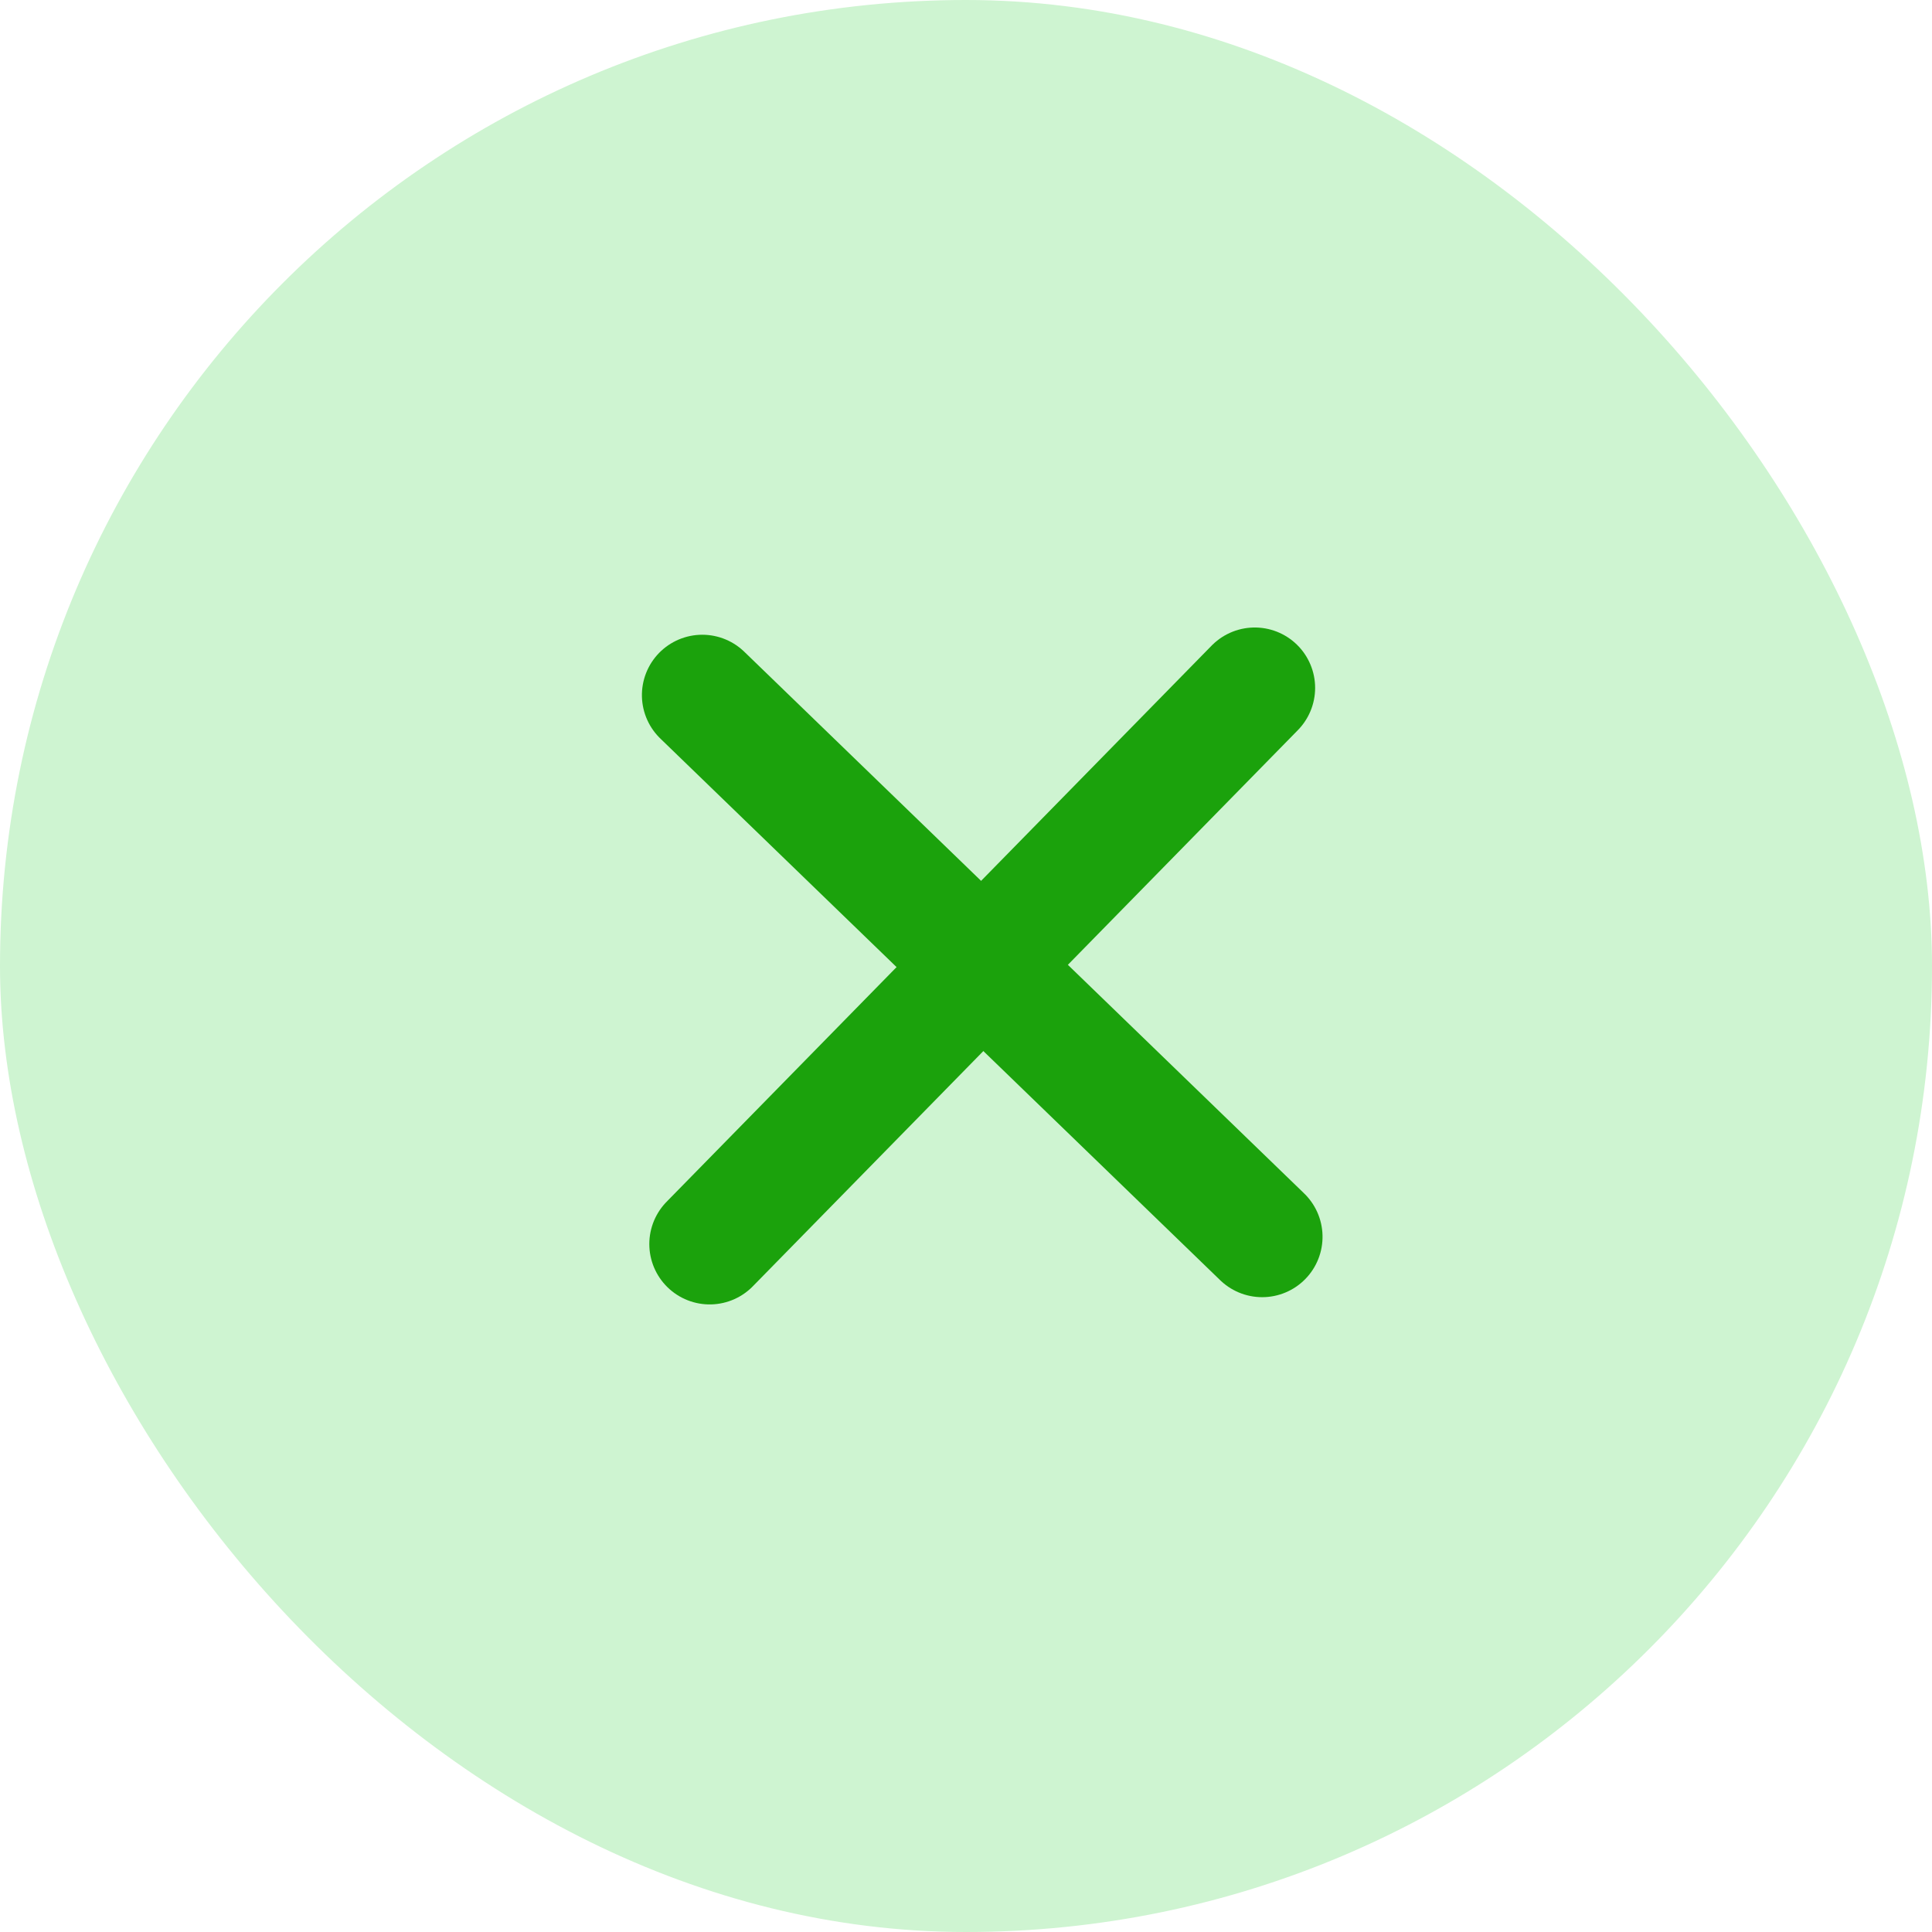
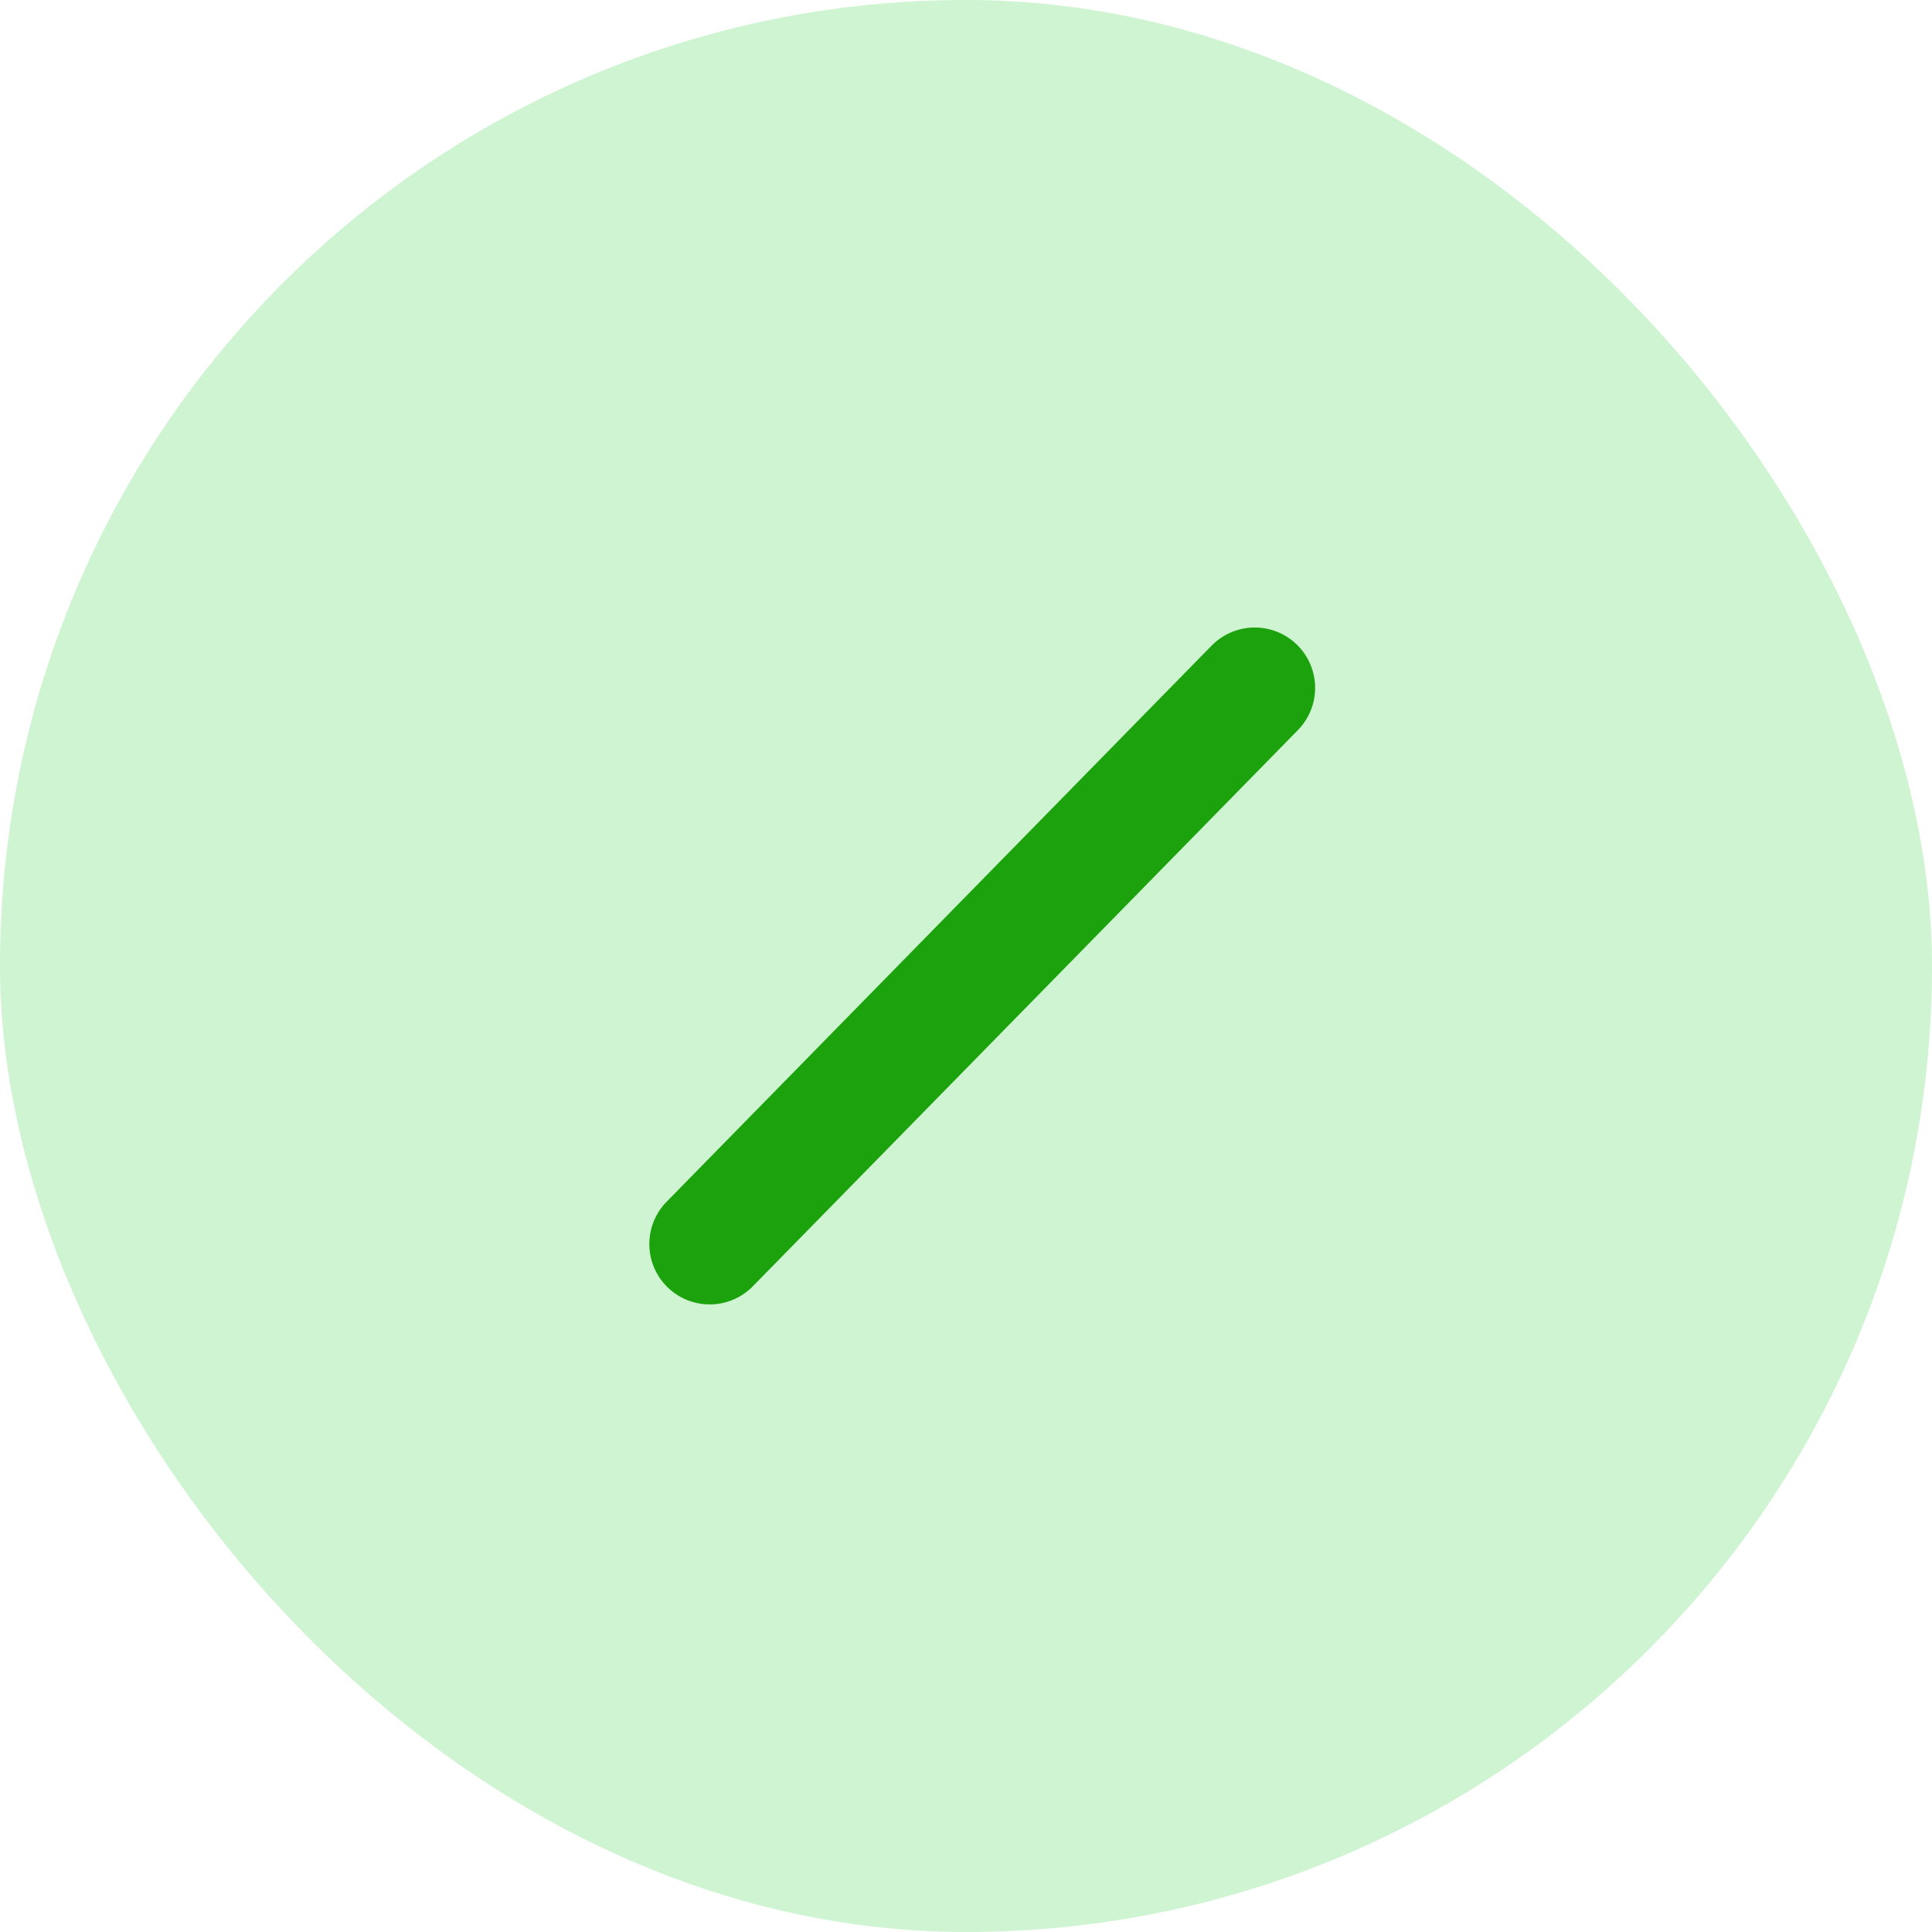
<svg xmlns="http://www.w3.org/2000/svg" width="24" height="24" viewBox="0 0 24 24">
  <g id="Group_27224" data-name="Group 27224" transform="translate(-1379 -154)">
    <rect id="Rectangle_15117" data-name="Rectangle 15117" width="24" height="24" rx="12" transform="translate(1379 154)" fill="#cef4d1" />
    <g id="Group_27223" data-name="Group 27223" transform="translate(1387.723 162.545)">
      <path id="Path_66803" data-name="Path 66803" d="M23628.389-7069.884l-6.771,6.909" transform="translate(-23621.525 7069.884)" fill="none" stroke="#1ba20c" stroke-linecap="round" stroke-width="1.5" />
-       <path id="Path_66804" data-name="Path 66804" d="M6.729,0,0,6.955" transform="translate(6.956 0.09) rotate(90)" fill="none" stroke="#1ba20c" stroke-linecap="round" stroke-width="1.5" />
    </g>
  </g>
</svg>